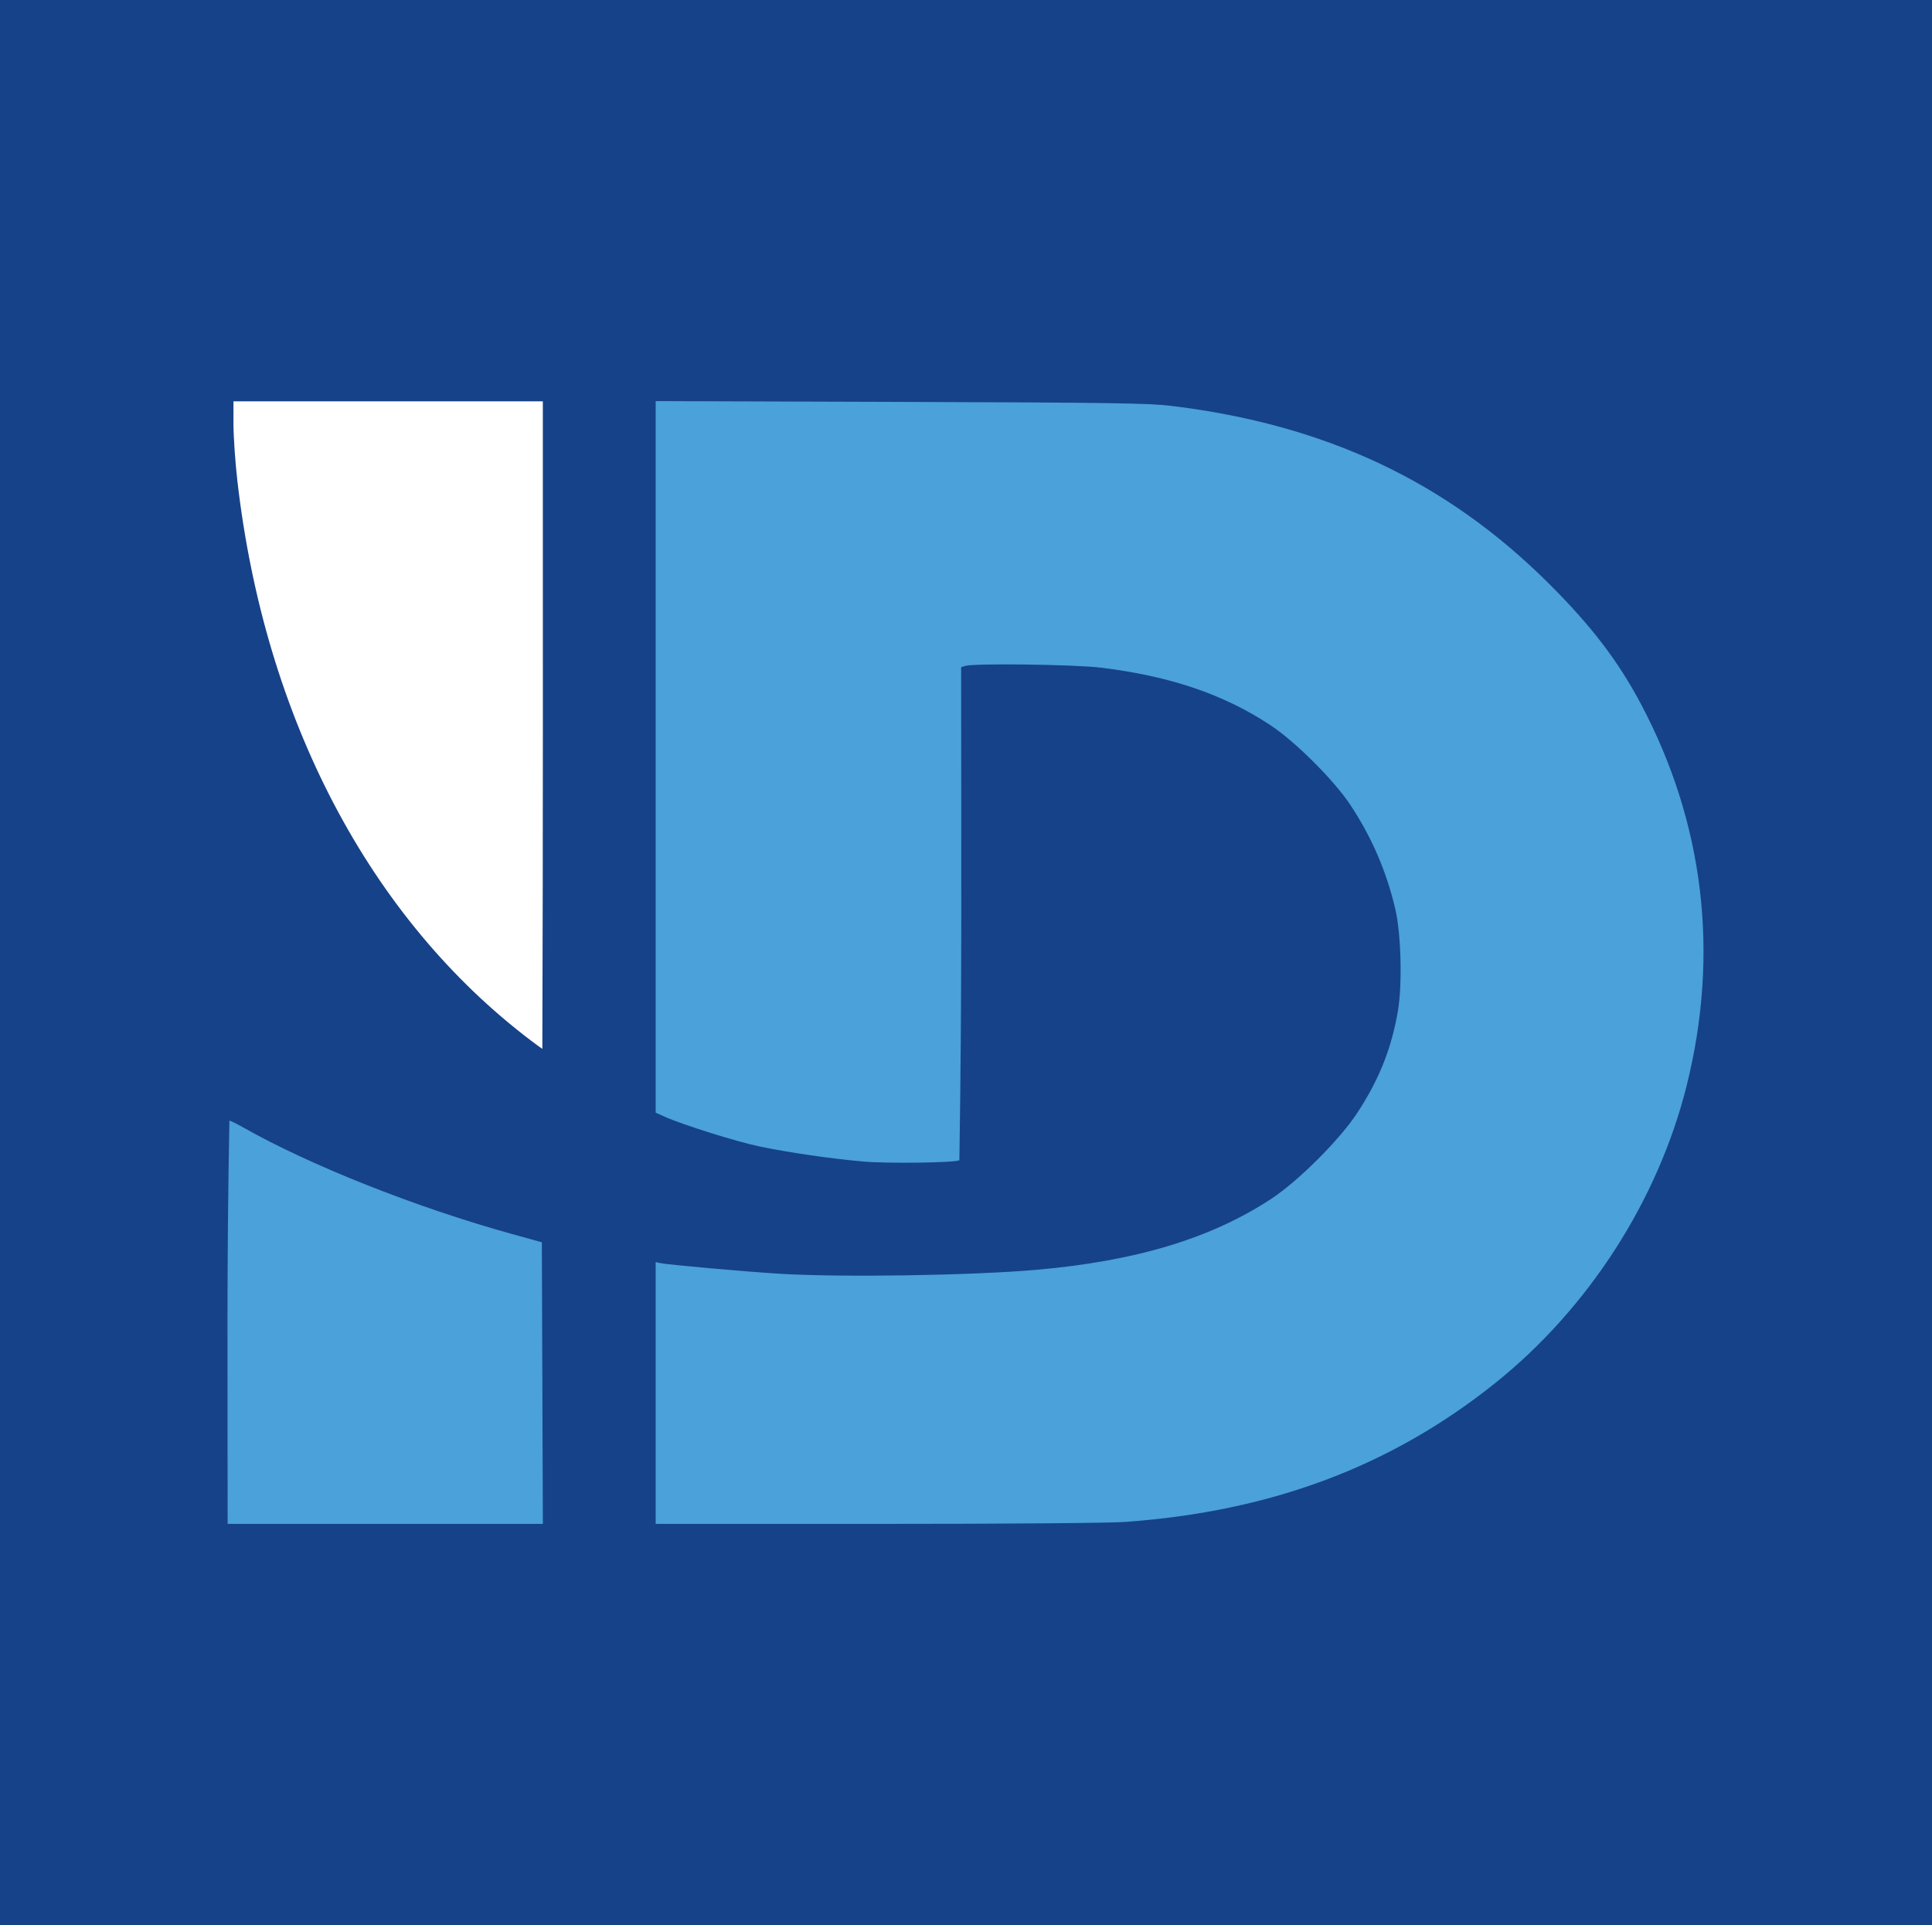
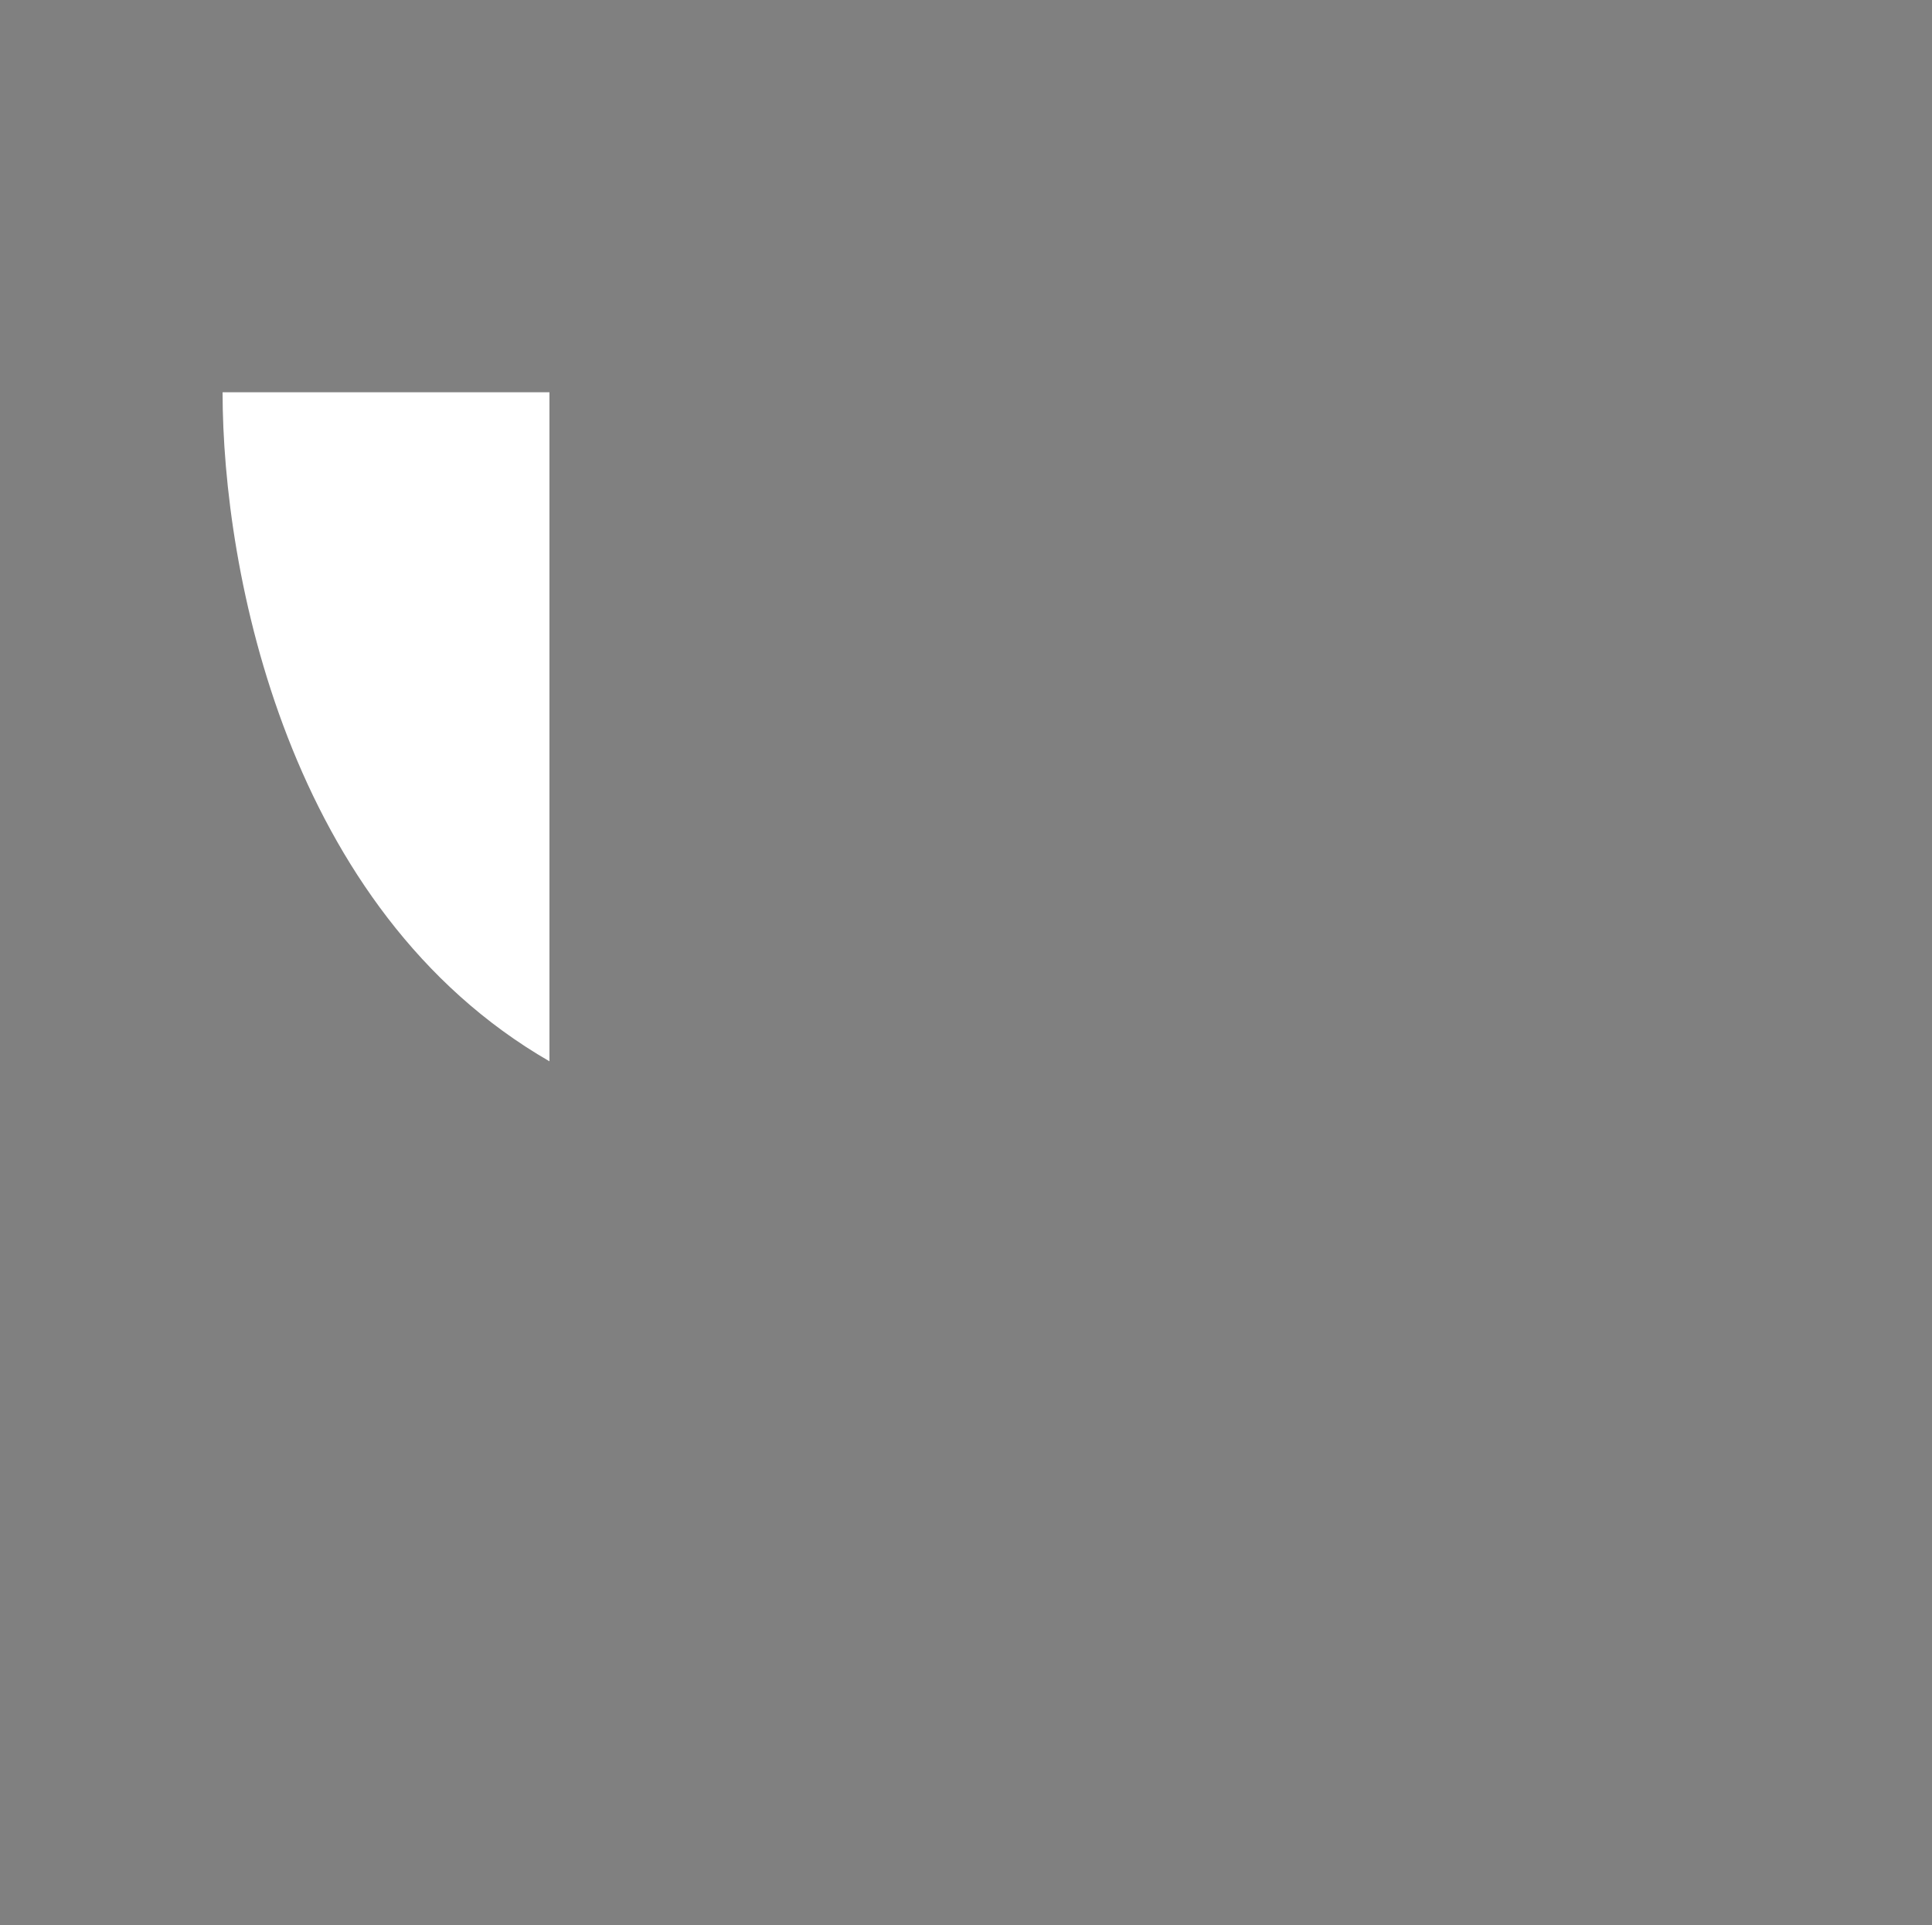
<svg xmlns="http://www.w3.org/2000/svg" xmlns:ns1="http://sodipodi.sourceforge.net/DTD/sodipodi-0.dtd" xmlns:ns2="http://www.inkscape.org/namespaces/inkscape" version="1.1" id="svg1190" width="996.125" height="992.652" viewBox="0 0 996.125 992.652" ns1:docname="Isotype_ID_Party.svg" ns2:version="1.2 (dc2aedaf03, 2022-05-15)">
  <rect x="0" y="0" width="996.125" height="992.652" fill="#808080" stroke="none" />
  <defs id="defs1194">
    <clipPath clipPathUnits="userSpaceOnUse" id="clipPath8699">
      <rect style="fill:none;fill-opacity:1;stroke:#000000;stroke-width:0.86;stroke-opacity:1" id="rect8701" width="996.962" height="993.445" x="12.586" y="-1125.539" />
    </clipPath>
  </defs>
  <ns1:namedview id="namedview1192" pagecolor="#ffffff" bordercolor="#000000" borderopacity="0.25" ns2:showpageshadow="2" ns2:pageopacity="0.0" ns2:pagecheckerboard="0" ns2:deskcolor="#d1d1d1" showgrid="false" ns2:zoom="0.33622489" ns2:cx="630.53036" ns2:cy="655.81106" ns2:window-width="1920" ns2:window-height="1058" ns2:window-x="1672" ns2:window-y="-8" ns2:window-maximized="1" ns2:current-layer="g1196" />
  <g ns2:groupmode="layer" ns2:label="Image" id="g1196" transform="translate(-13.015,1125.084)">
    <path id="rect940" style="opacity:1;fill:#ffffff;stroke-width:1.017;stroke-linecap:round" d="m 127.777,-922.839 h 168.531 v 344.97 C 161.145,-655.905 127.777,-830.44 127.777,-922.839 Z" ns1:nodetypes="cccc" />
-     <path style="fill:#4ba1da;fill-opacity:1;stroke-width:1.011" d="m 350.753,-931.552 -0.269,374.752 v 75.26 l -57.463,-7.023 -163.922,-65.885 -0.256,220.554 549.389,1.287 c 188.316,-86.542 446.255,-418.528 -10.123,-595.733 z" id="path1271" ns1:nodetypes="ccccccccc" />
-     <path style="fill:#164289;fill-opacity:1;stroke-width:1.001" d="M 13.015,-1125.084 H 1009.141 v 992.652 H 13.015 Z m 279.377,640.522 -15.549,-4.306 c -49.033,-13.578 -103.686,-35.244 -138.28,-54.817 -3.501,-1.981 -6.774,-3.602 -7.273,-3.602 -1.414,73.679 -0.907,127.353 -0.907,207.927 54.174,0 108.349,0 162.523,0 -0.172,-48.401 -0.343,-96.802 -0.515,-145.202 z m 300.944,144.177 c 75.193,-5.445 136.929,-28.631 190.598,-71.582 48.062,-38.463 83.993,-94.307 98.734,-153.449 16.979,-68.123 8.932,-135.295 -23.548,-196.586 -11.835,-22.332 -25.606,-40.351 -47.559,-62.227 -52.782,-52.598 -115.177,-81.953 -194.668,-91.585 -11.684,-1.416 -30.702,-1.695 -139.671,-2.05 l -126.146,-0.411 c 0,122.299 0,244.598 0,366.897 l 4.765,2.125 c 9.392,4.188 37.089,12.862 48.903,15.316 15.095,3.135 36.229,6.207 53.167,7.728 12.406,1.114 47.635,0.661 49.748,-0.64 1.418,-90.168 0.911,-155.675 0.911,-254.22 l 2.131,-0.674 c 4.522,-1.43 56.234,-0.758 69.935,0.909 35.662,4.339 63.342,13.742 87.499,29.723 12.678,8.387 32.532,28.166 40.934,40.777 11.073,16.622 18.81,34.506 23.359,53.997 2.972,12.734 3.654,38.618 1.375,52.23 -3.277,19.574 -9.849,36.016 -21.29,53.261 -9.123,13.752 -30.175,34.74 -43.941,43.808 -31.073,20.469 -69.88,32.198 -121.381,36.687 -33.464,2.917 -100.147,3.944 -131.914,2.032 -17.494,-1.053 -58.127,-4.679 -61.944,-5.528 l -2.257,-0.502 c 0,44.997 0,89.994 0,134.991 l 114.108,-0.003 c 67.458,-0.002 119.85,-0.42 128.152,-1.021 z M 292.893,-918.157 H 133.393 v 11.747 c 0,6.461 0.899,19.584 1.998,29.163 14.049,122.483 68.24,225.784 151.484,288.766 3.035,2.296 5.63,4.182 5.768,4.191 0.381,-117.58 0.251,-207.191 0.251,-333.867 z" id="path1200" ns2:export-filename="path1200.svg" ns2:export-xdpi="96" ns2:export-ydpi="96" clip-path="url(#clipPath8699)" ns1:nodetypes="ccccccsscccccssssssccsssccssssssssssscccccccscscc" />
  </g>
</svg>